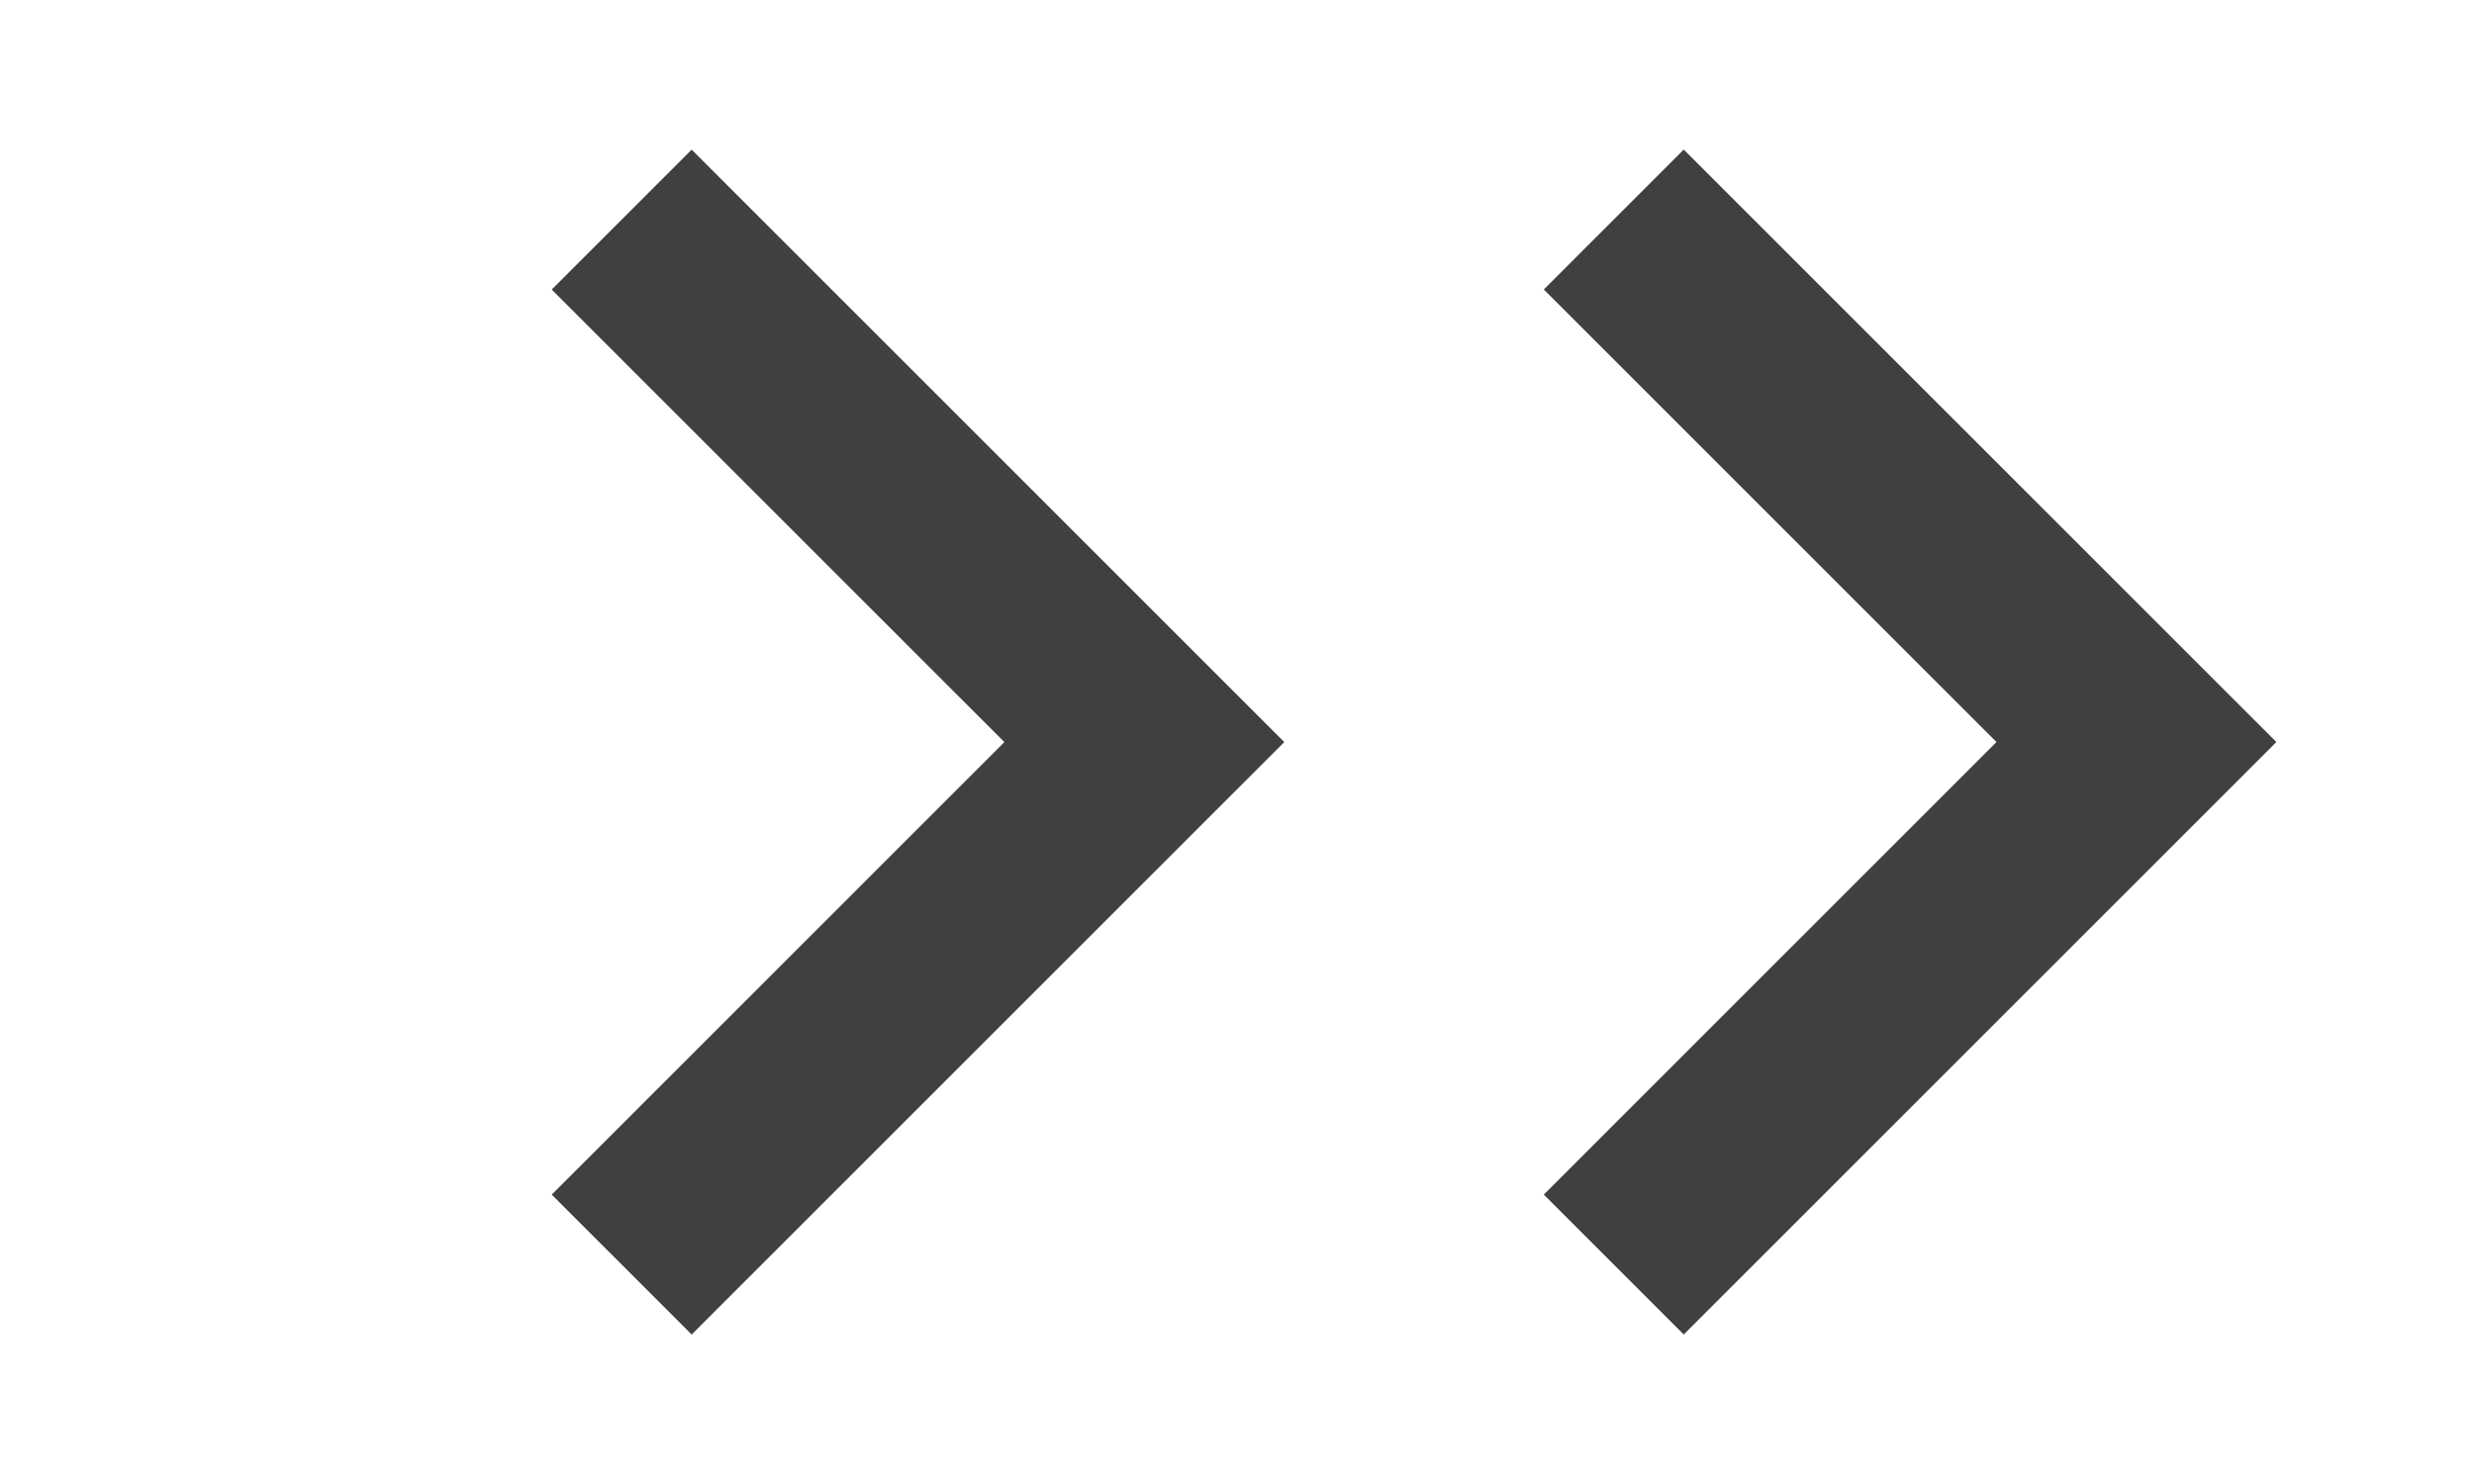
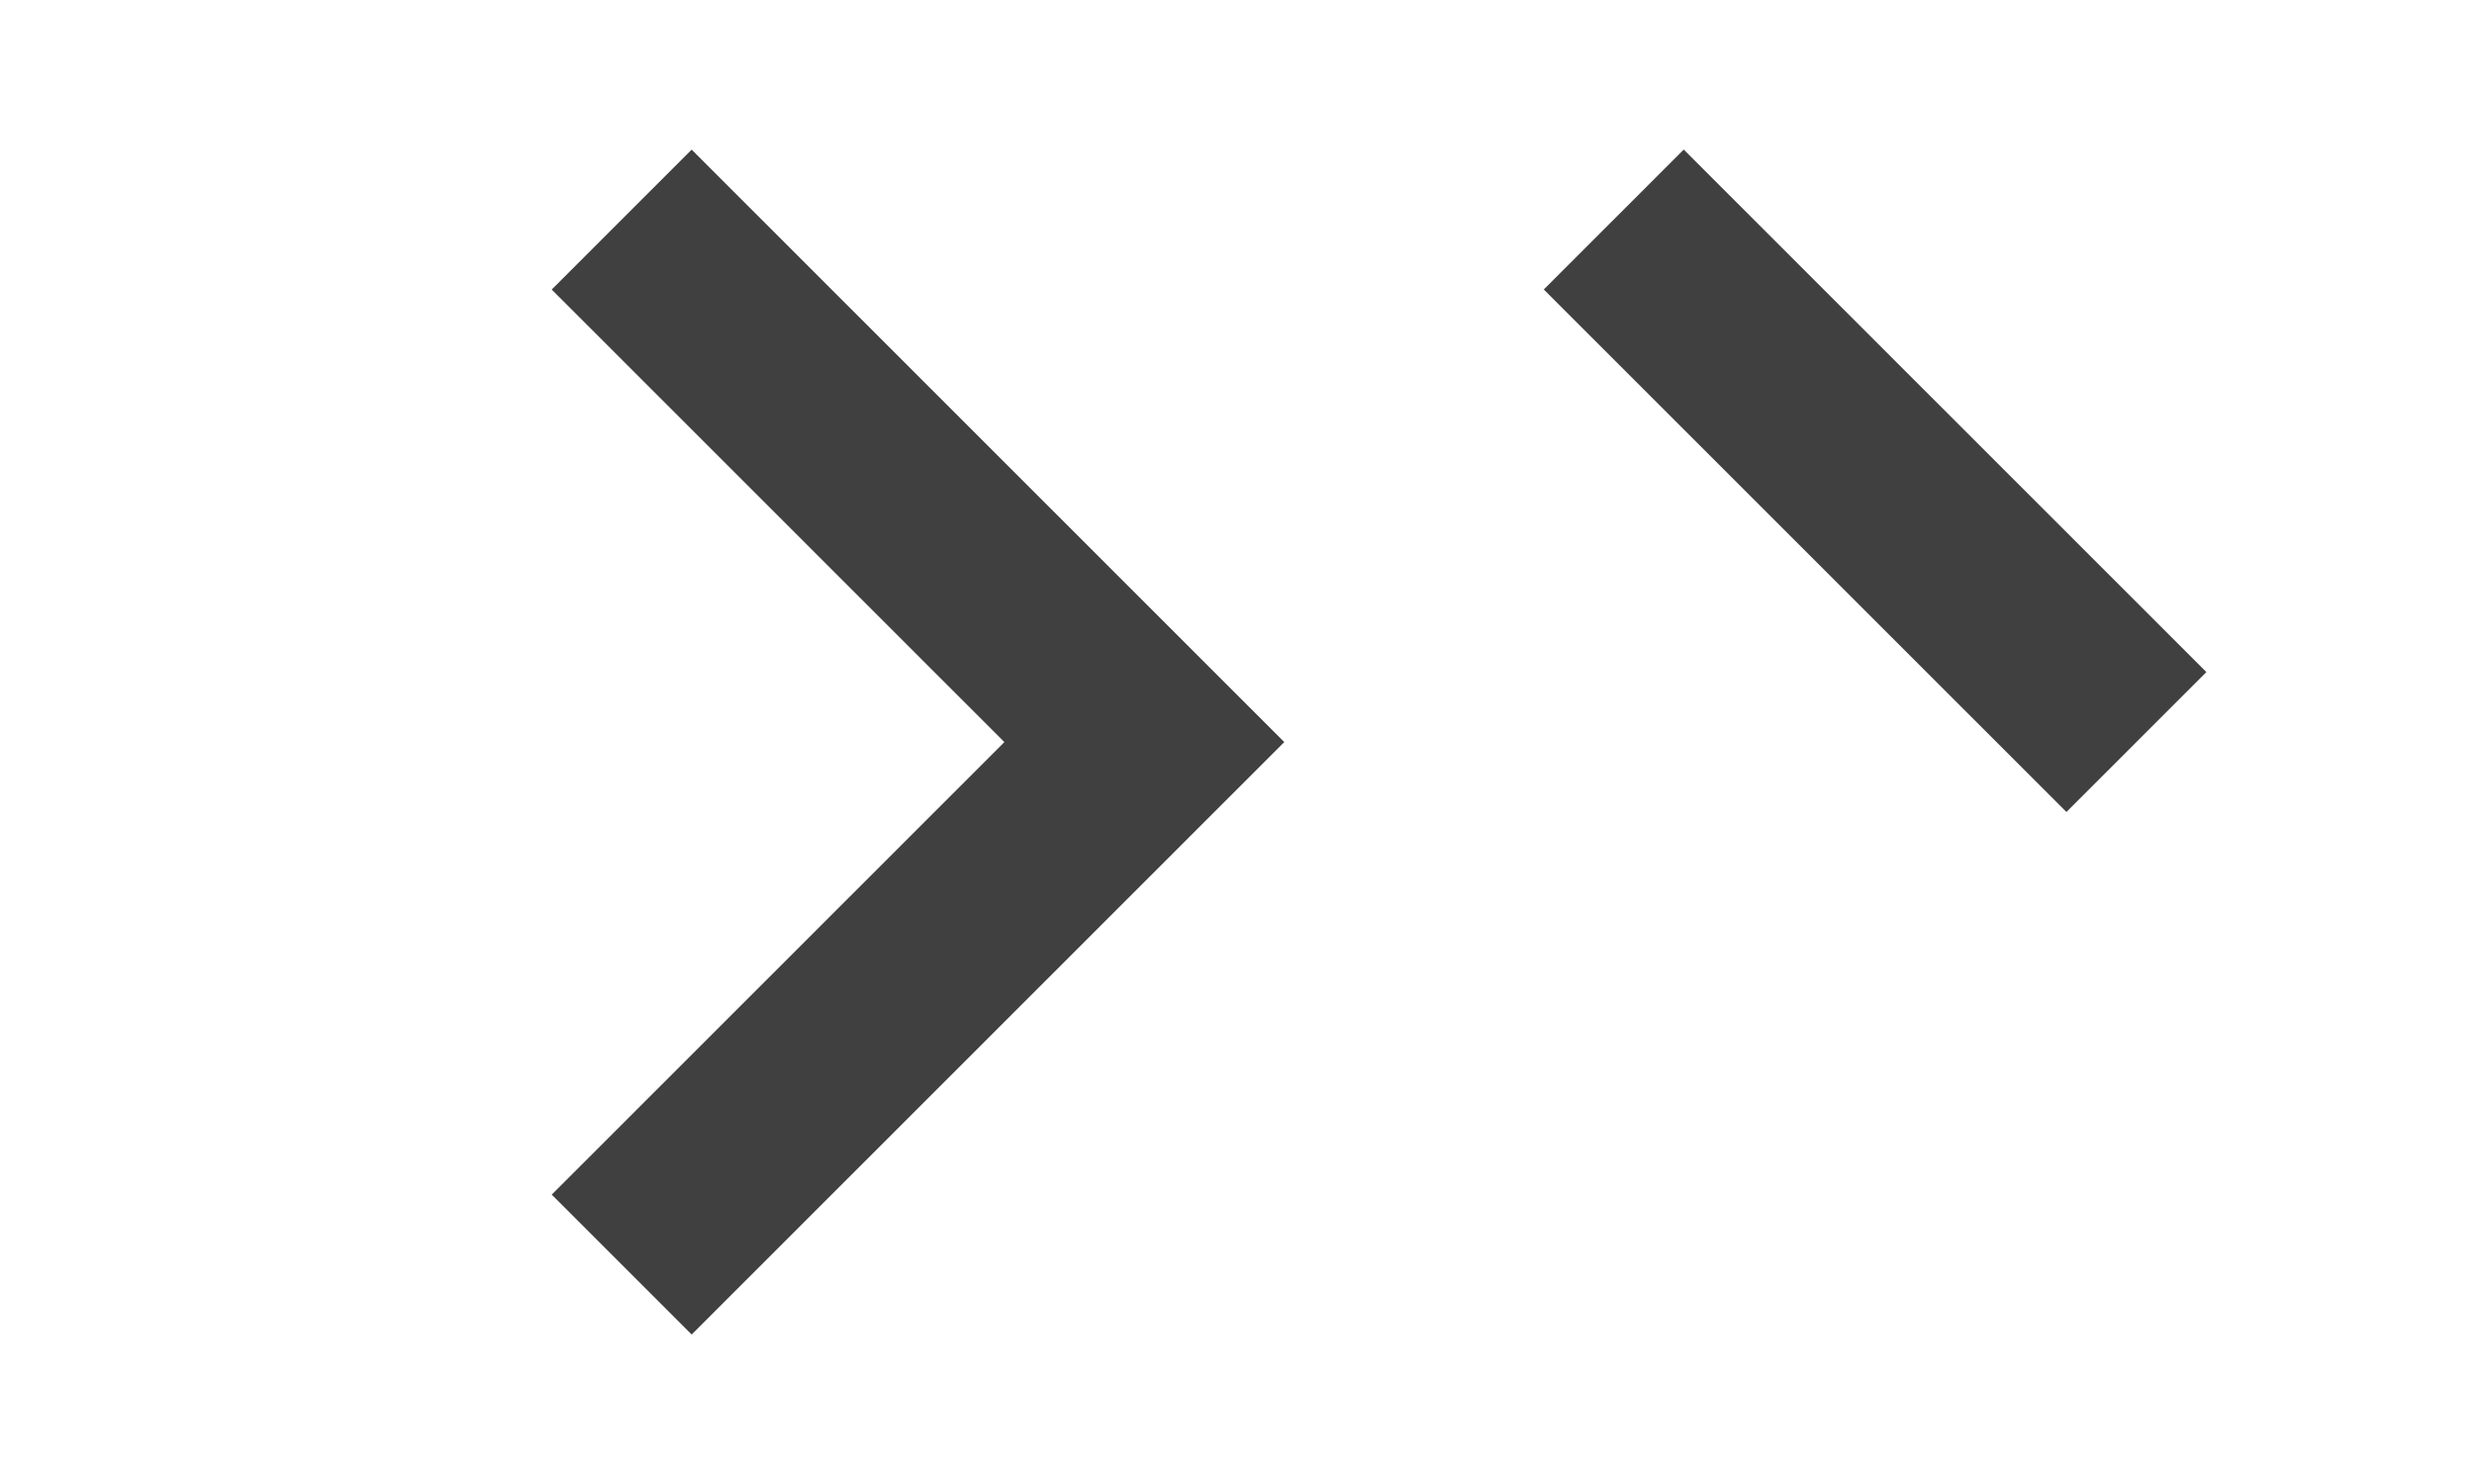
<svg xmlns="http://www.w3.org/2000/svg" id="picto_bar_hear" width="25" height="15">
  <defs>
    <style>
            .cls-2{fill:none;stroke:#404040;stroke-width:2px}
        </style>
  </defs>
-   <path id="사각형_5346" data-name="사각형 5346" style="fill:none" d="M0 0h25v15H0z" />
  <g id="그룹_9143" data-name="그룹 9143" transform="translate(-1195.726 -651.5)">
    <path id="패스_3321" data-name="패스 3321" class="cls-2" d="M0 0h7.469v7.469" transform="rotate(45 -188.105 1777.812)" />
-     <path id="패스_3322" data-name="패스 3322" class="cls-2" d="M0 0h7.469v7.469" transform="rotate(45 -183.092 1789.913)" />
+     <path id="패스_3322" data-name="패스 3322" class="cls-2" d="M0 0h7.469" transform="rotate(45 -183.092 1789.913)" />
  </g>
</svg>